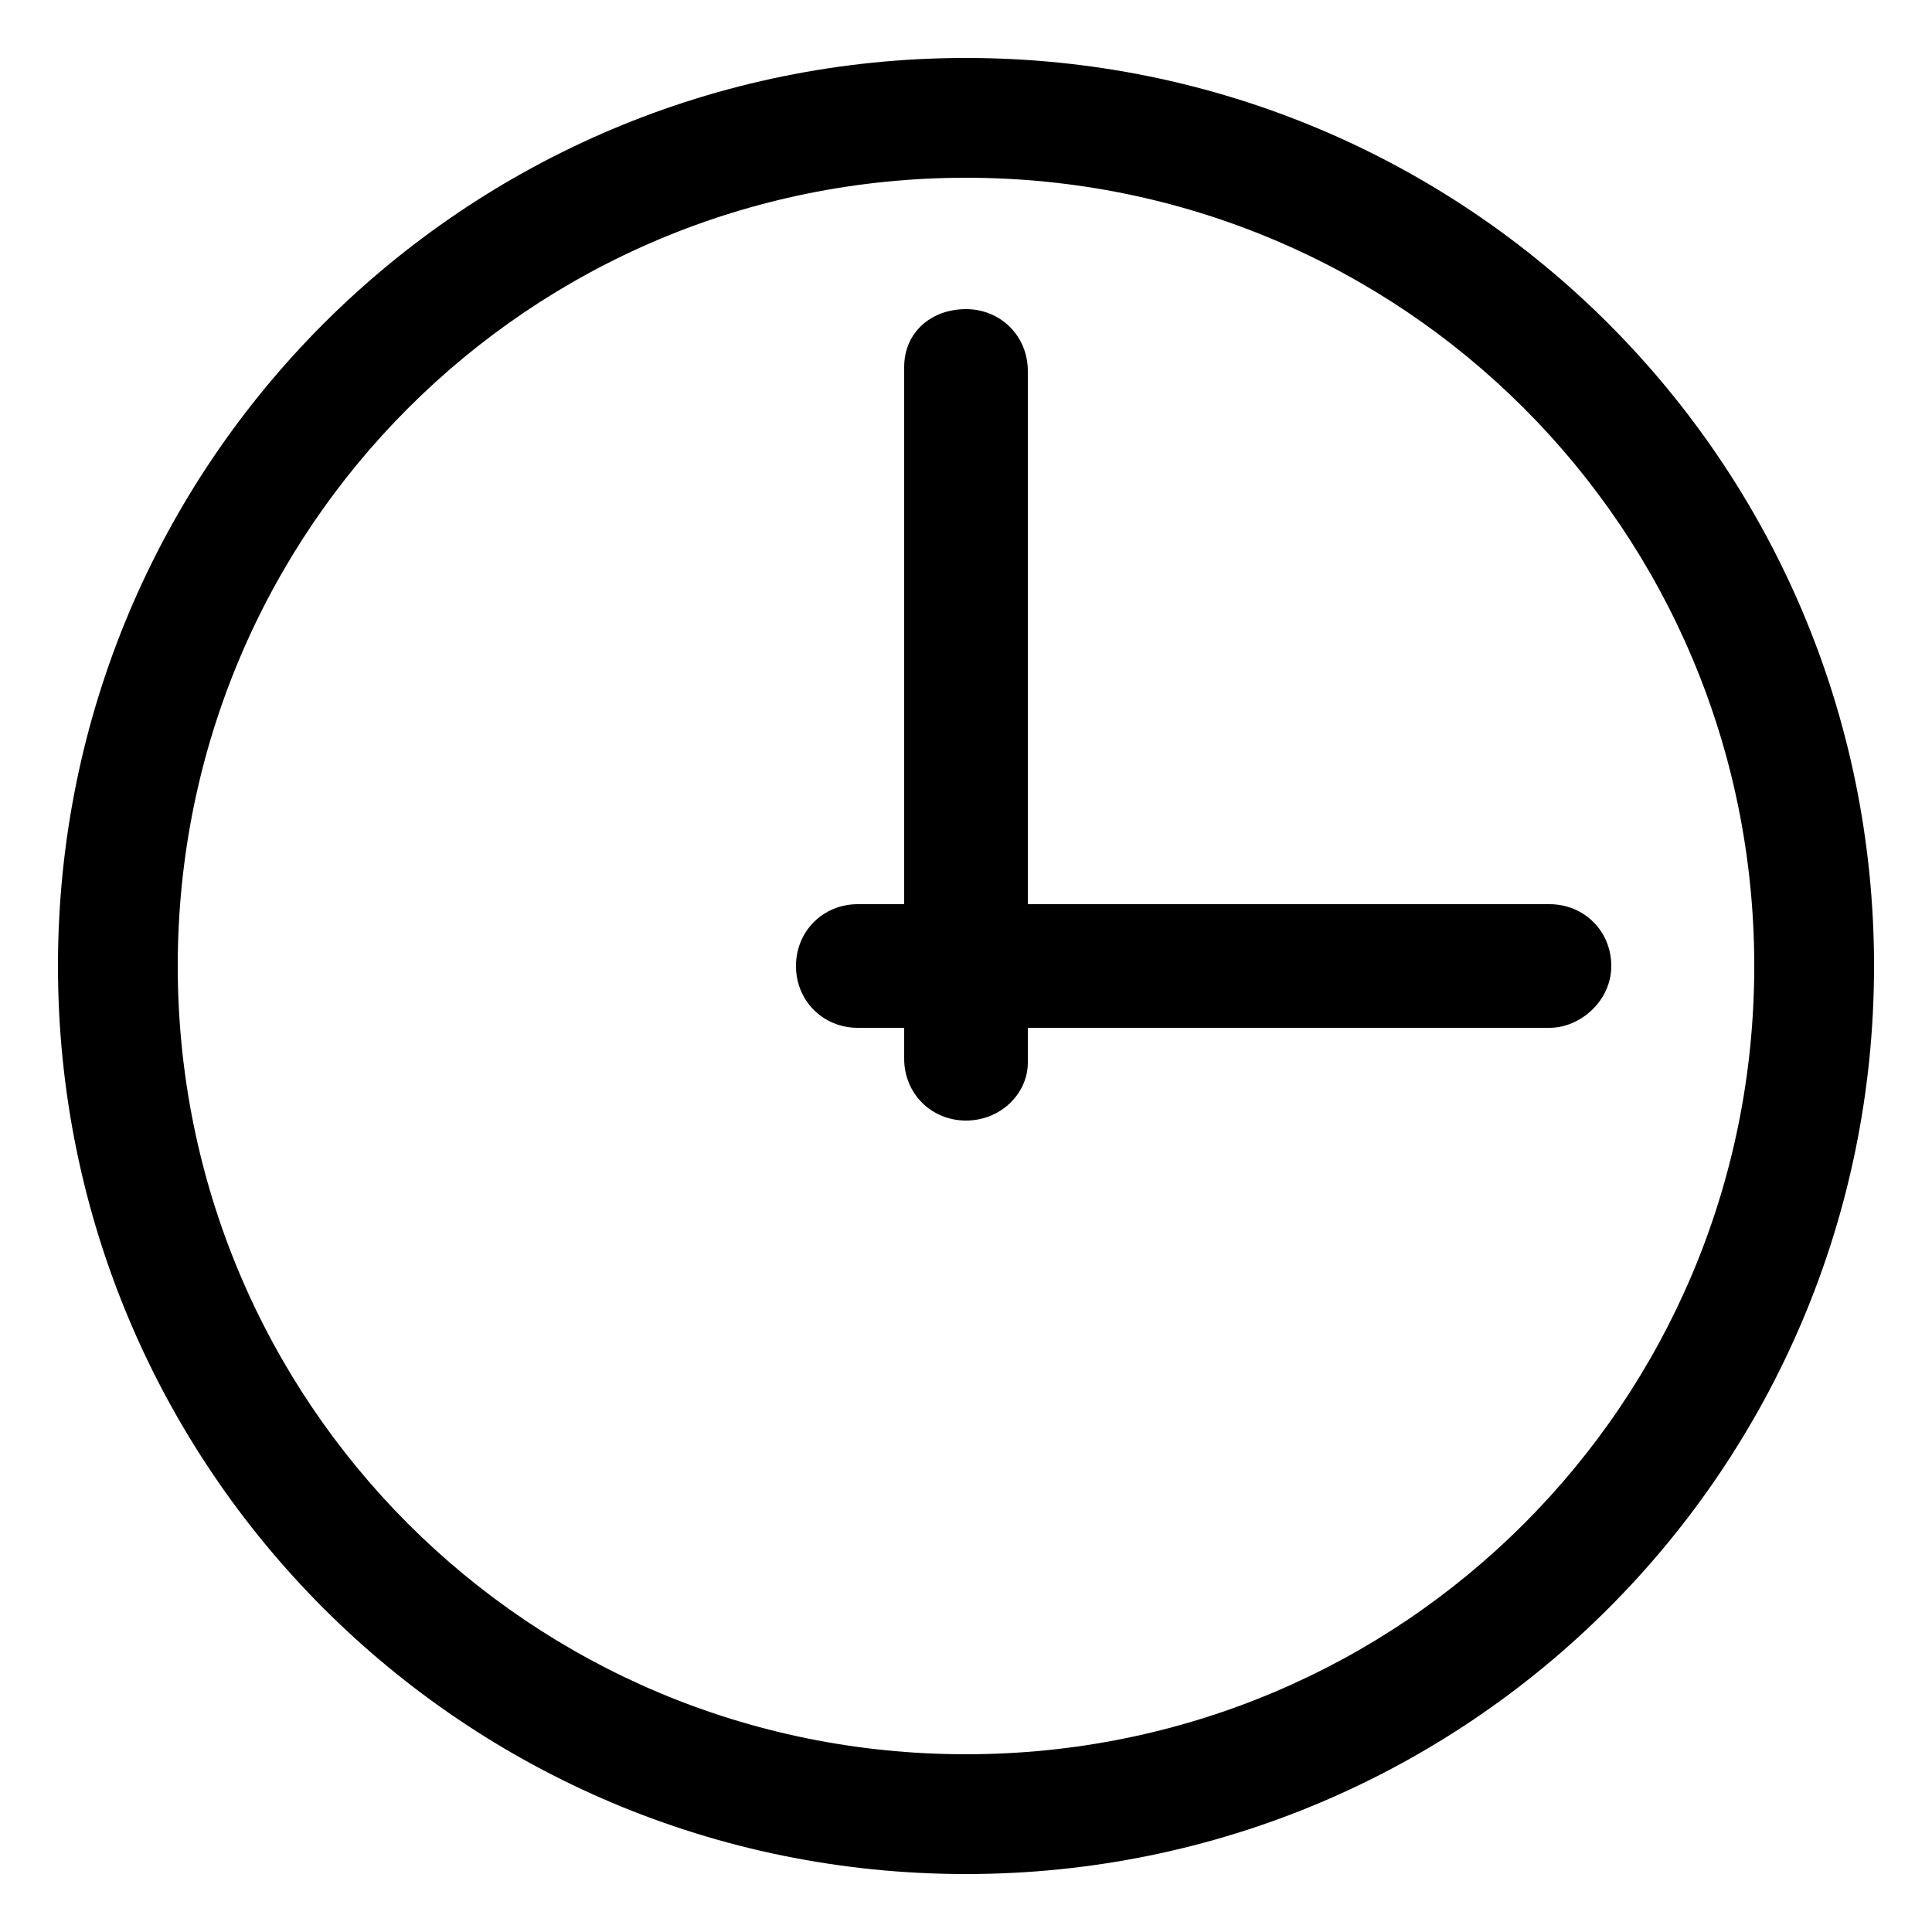
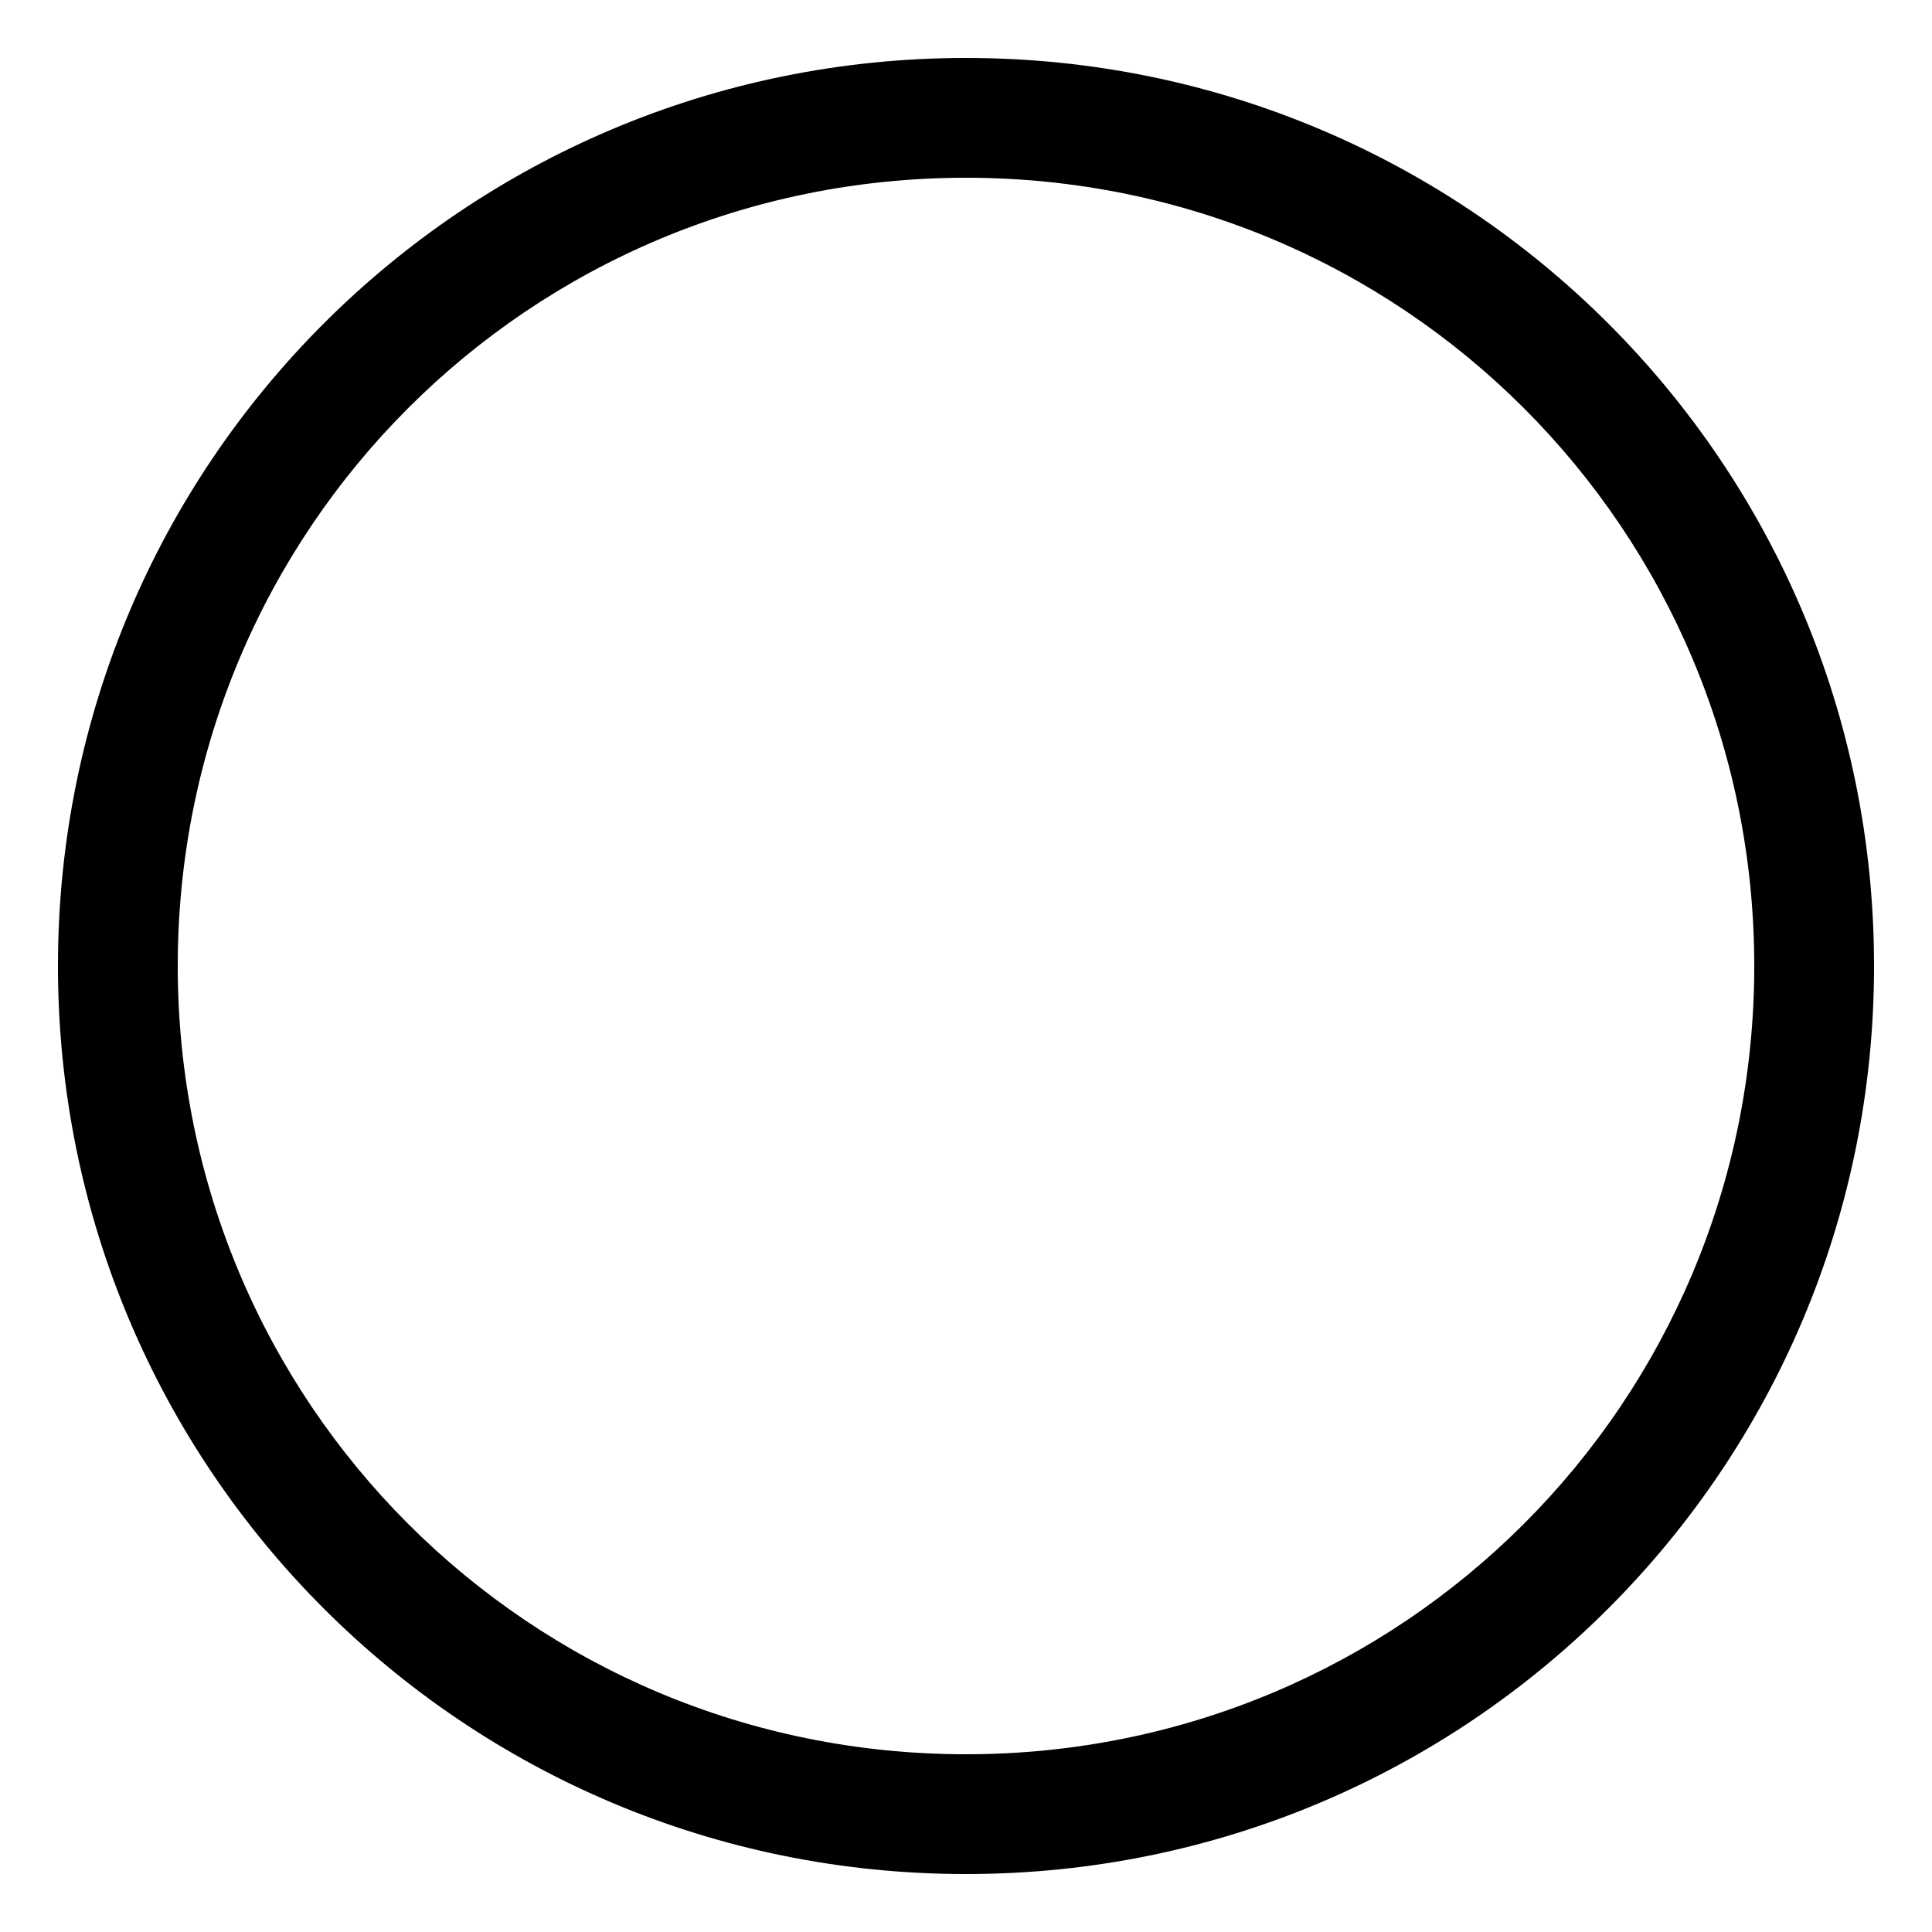
<svg xmlns="http://www.w3.org/2000/svg" version="1.1" id="Laag_1" x="0px" y="0px" width="50px" height="50px" viewBox="0 0 50 50" style="enable-background:new 0 0 50 50;" xml:space="preserve">
  <style type="text/css">
	.st0{fill-rule:evenodd;clip-rule:evenodd;}
</style>
  <g>
    <g>
      <path d="M25,48.5C12,48.5,1.5,38,1.5,25S12,1.5,25,1.5S48.5,12,48.5,25S38,48.5,25,48.5z M25,4.6C13.7,4.6,4.6,13.7,4.6,25    S13.7,45.4,25,45.4S45.4,36.3,45.4,25S36.3,4.6,25,4.6z" />
-       <path d="M25,29c-0.9,0-1.6-0.7-1.6-1.6V9.5C23.4,8.6,24.1,8,25,8s1.6,0.7,1.6,1.6v17.9C26.6,28.3,25.9,29,25,29z" />
-       <path d="M40.1,26.6H22.2c-0.9,0-1.6-0.7-1.6-1.6s0.7-1.6,1.6-1.6h17.9c0.9,0,1.6,0.7,1.6,1.6S40.9,26.6,40.1,26.6z" />
    </g>
  </g>
</svg>